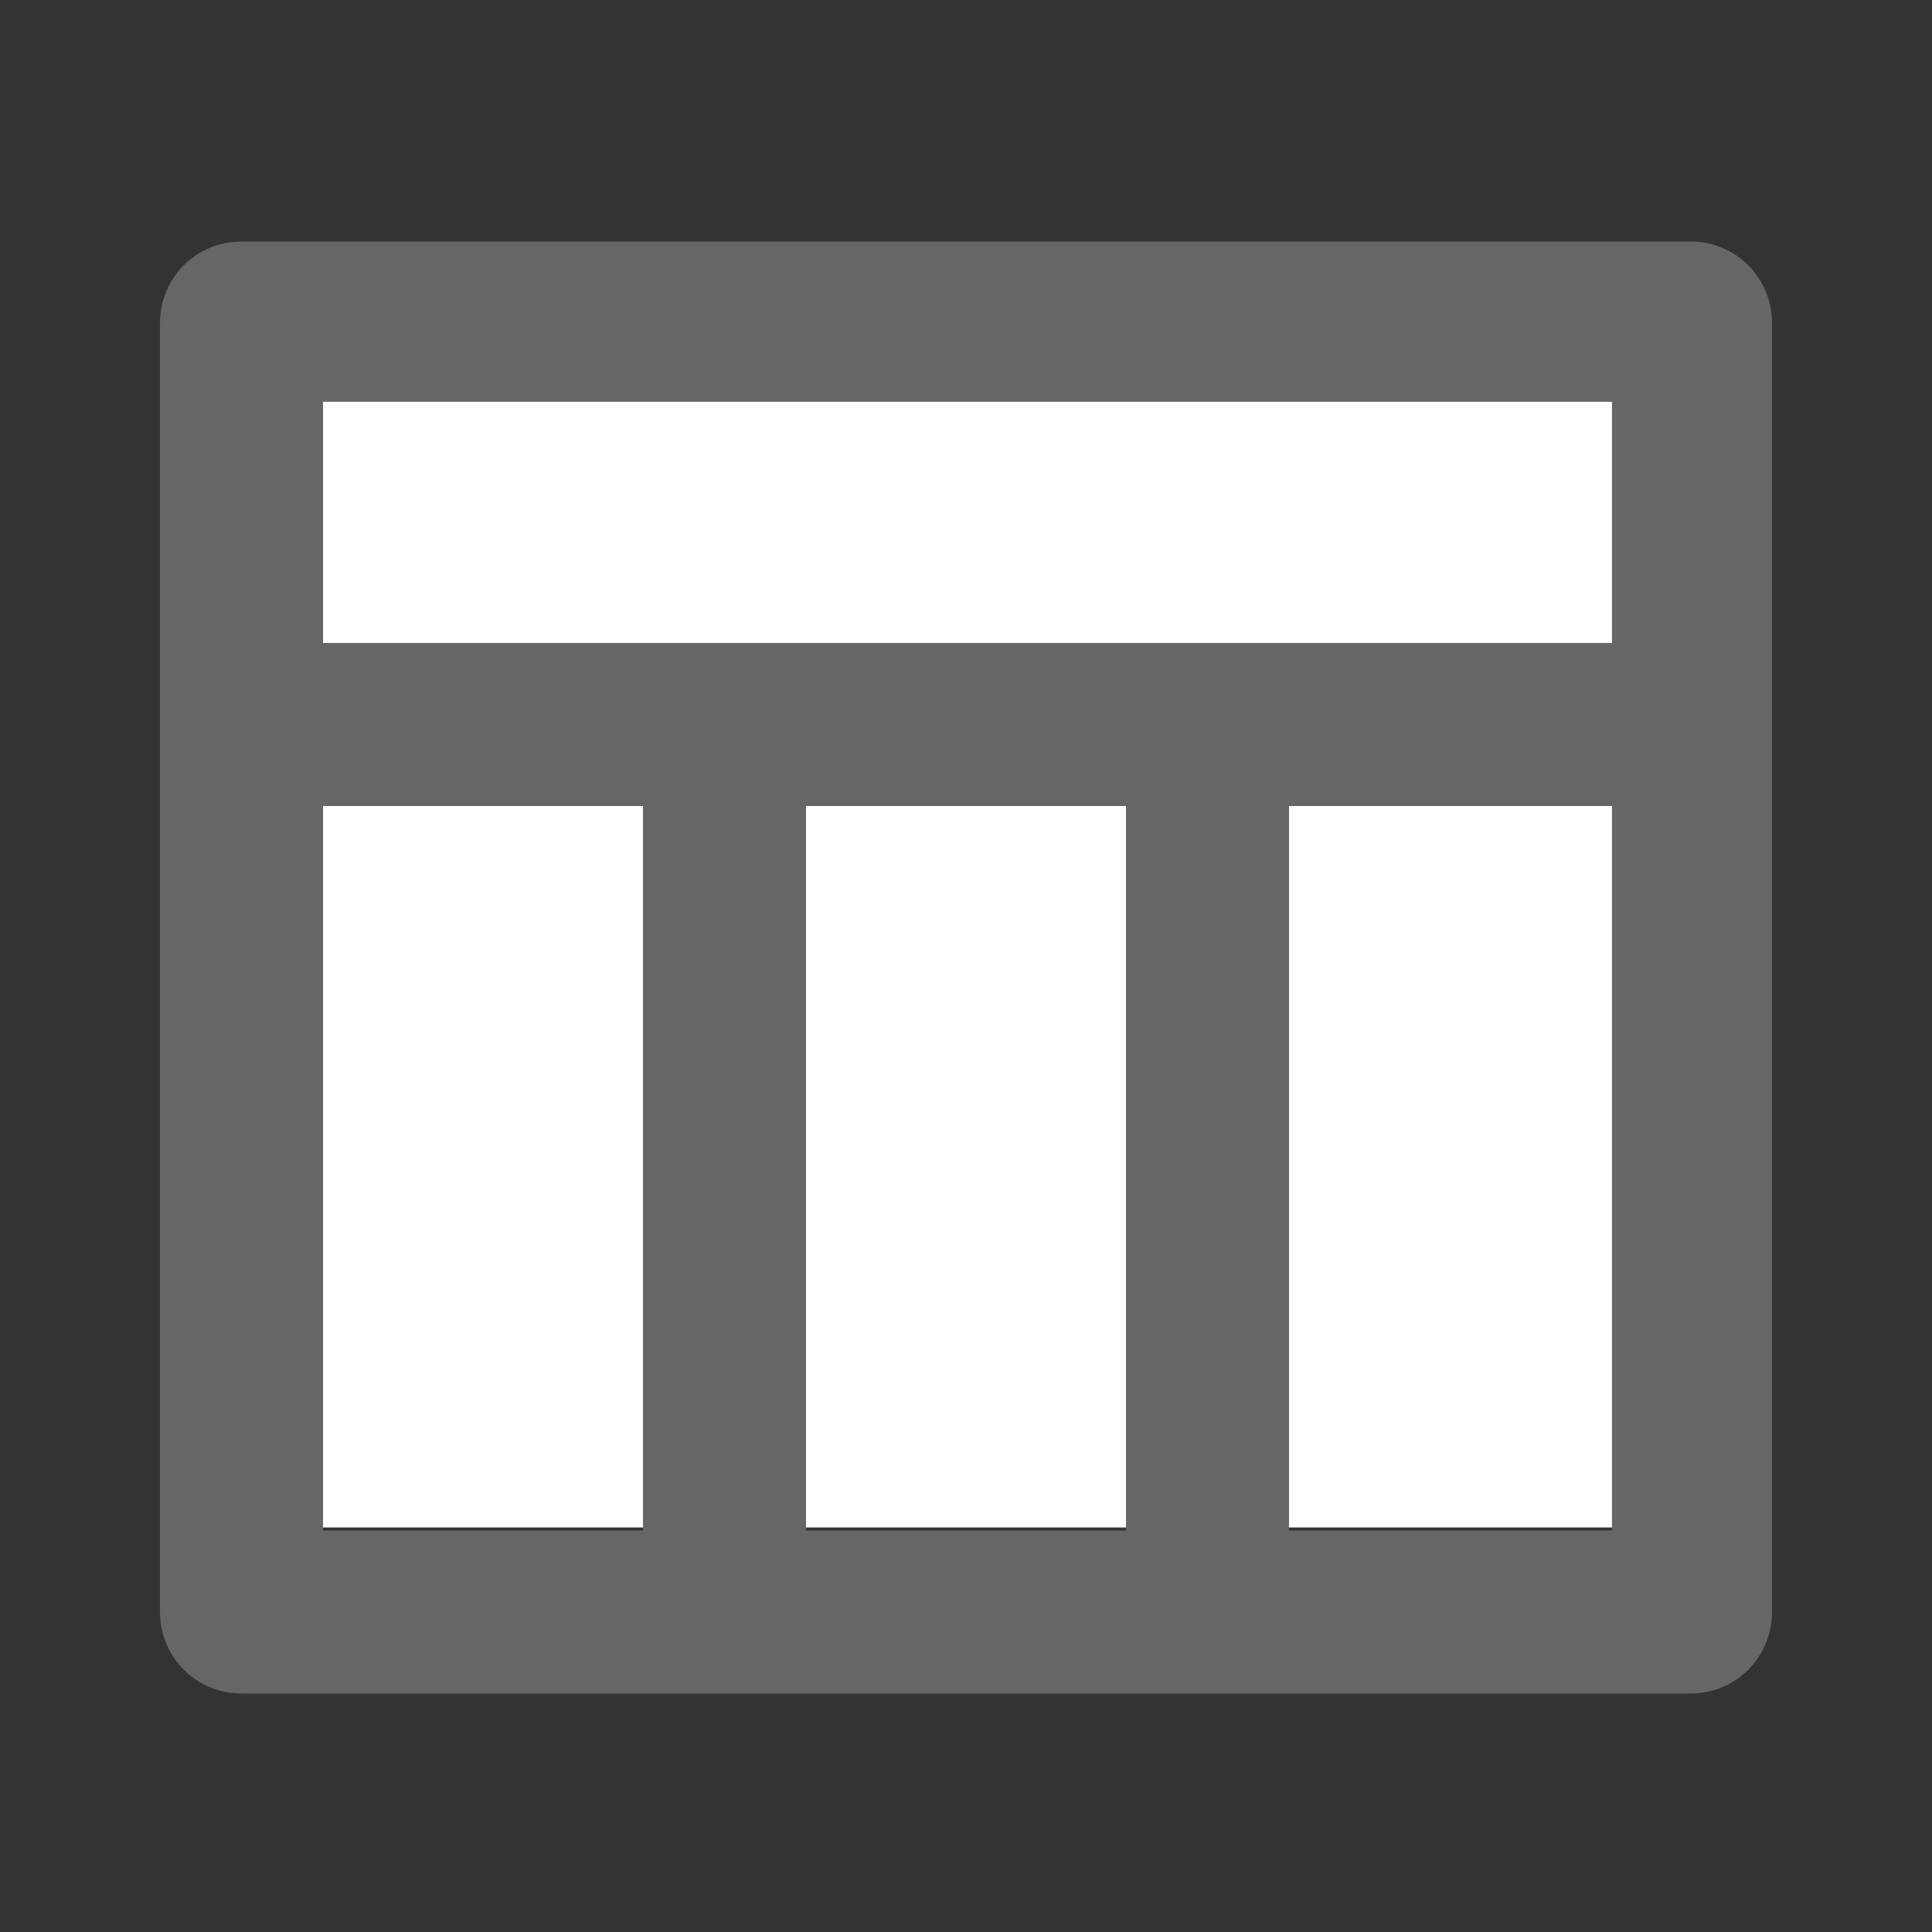
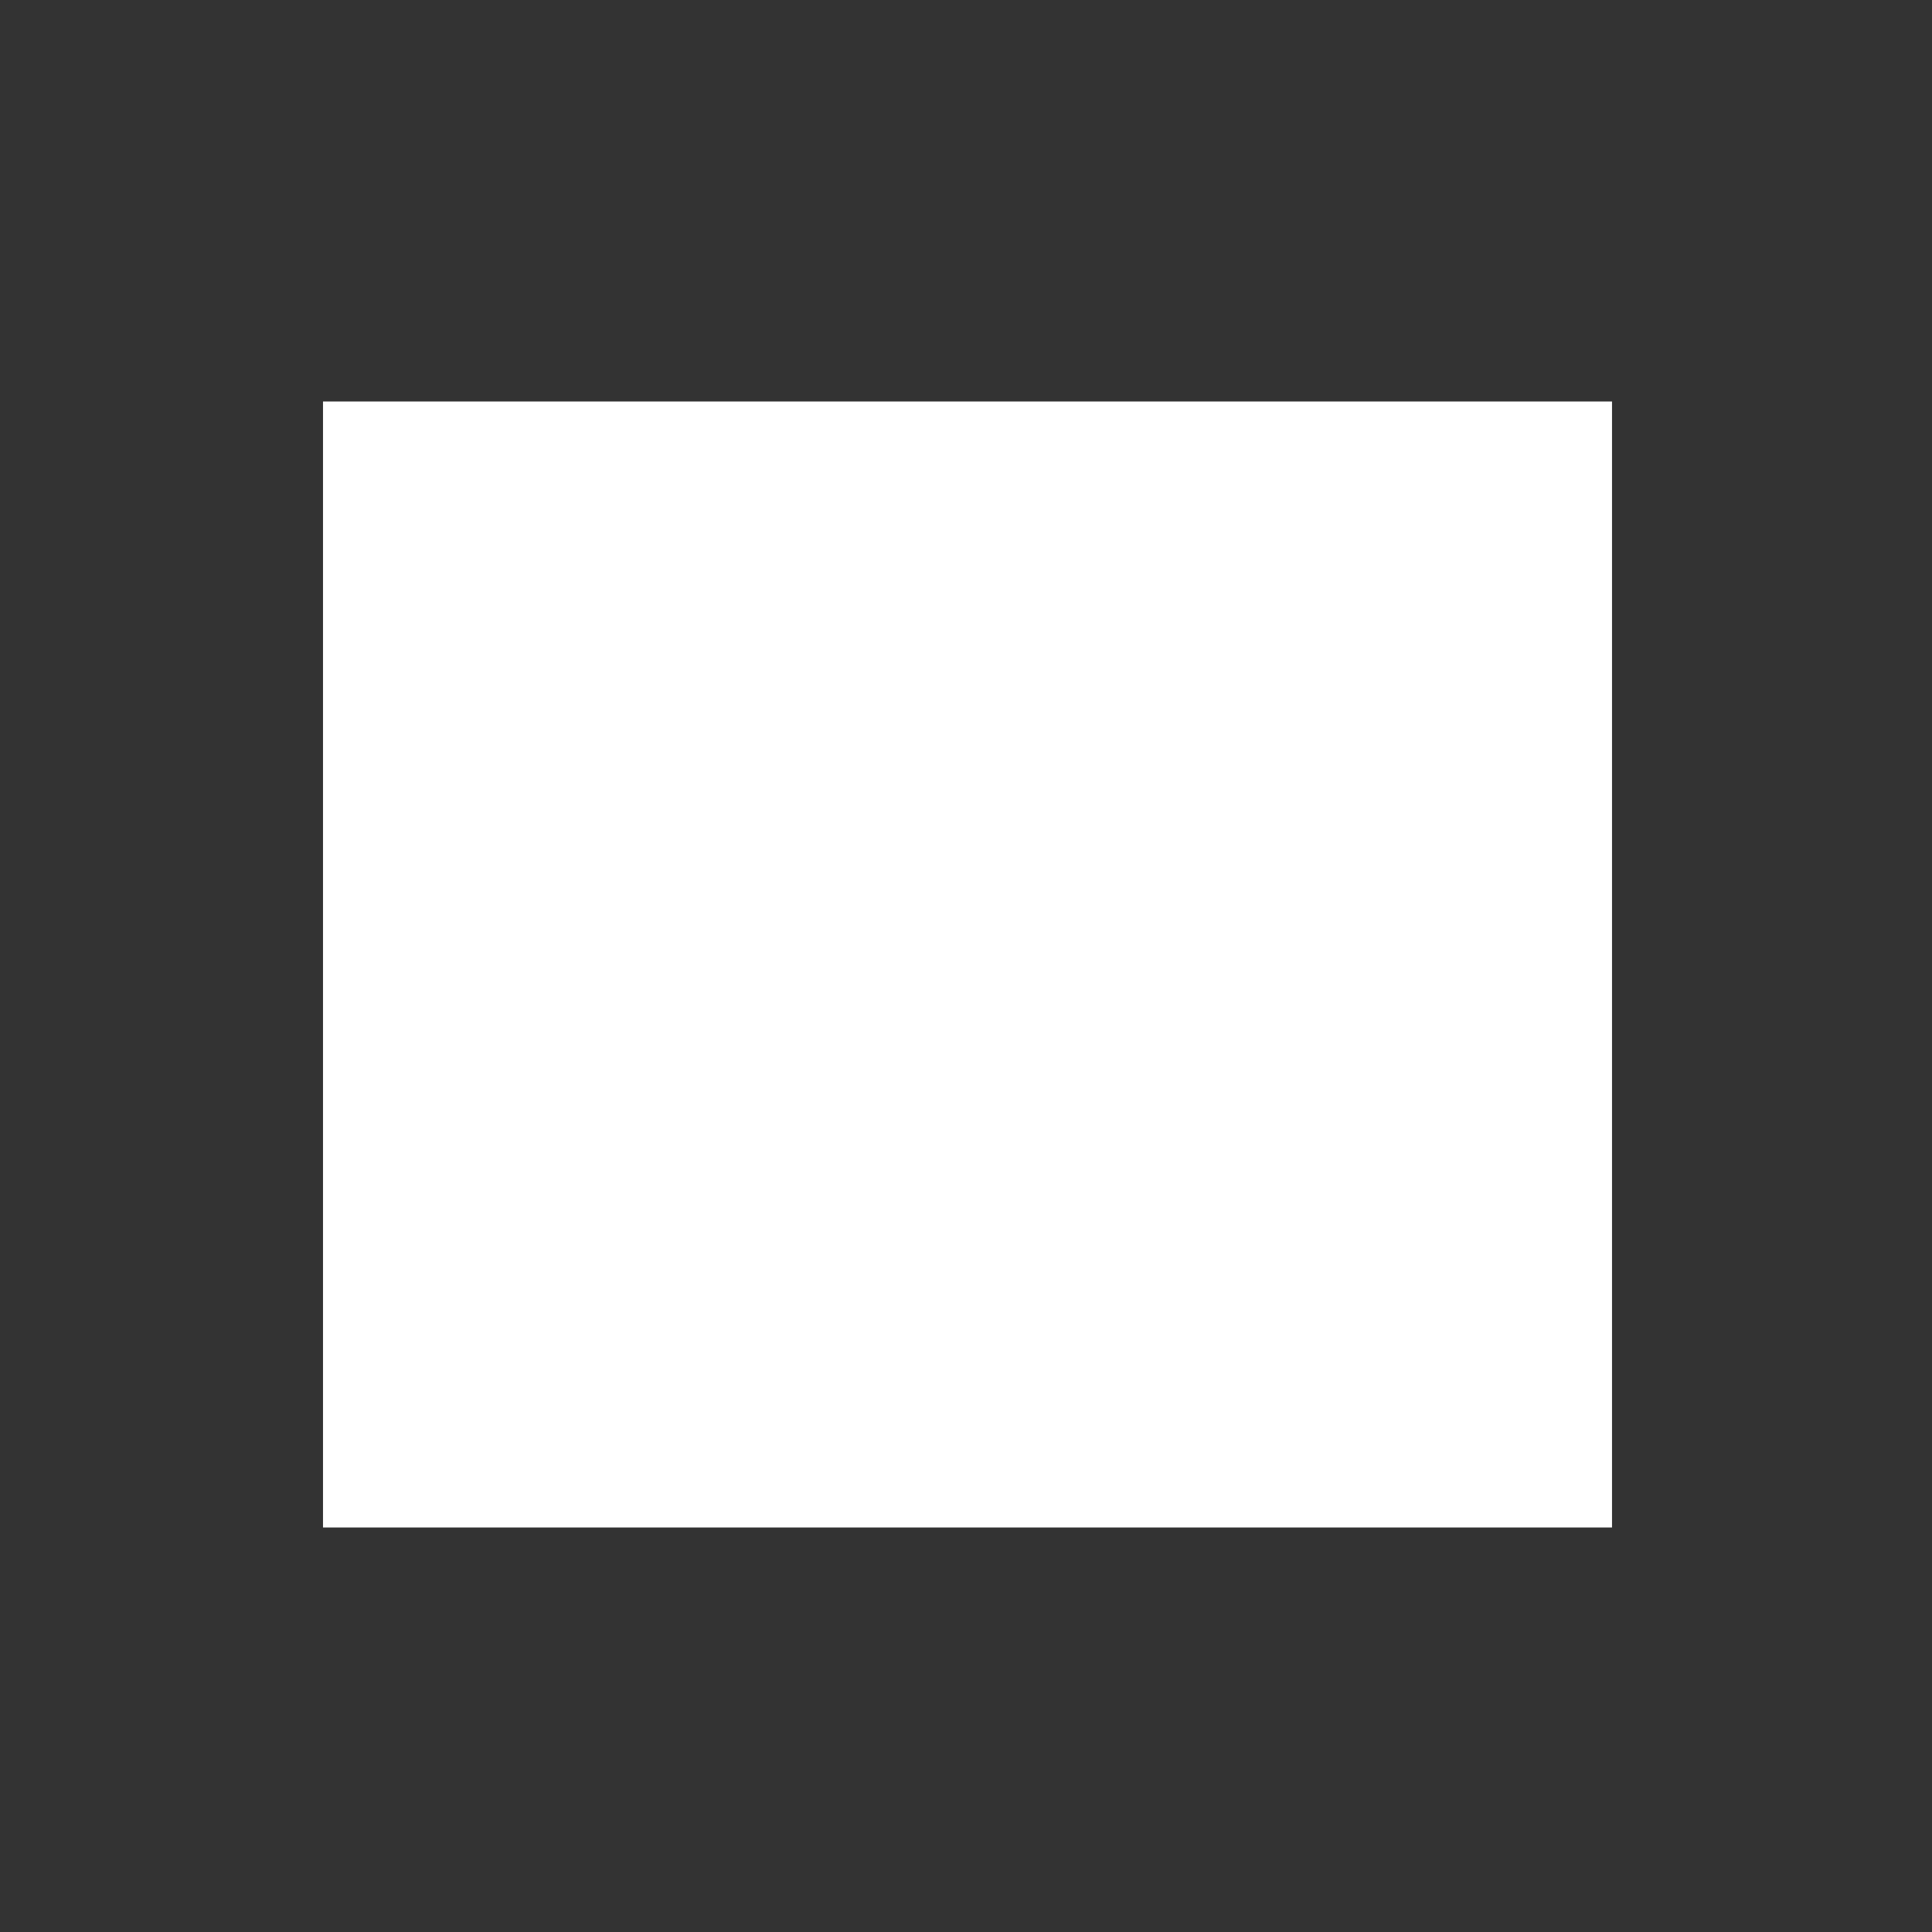
<svg xmlns="http://www.w3.org/2000/svg" viewBox="0 0 64 64" width="64" height="64">
  <rect x="0" y="0" width="64" height="64" fill="#333333" stroke="none" />
  <path fill="#fff" d="M10.7 13.3h42.7v37.3H10.7z" />
-   <path fill="#666" d="M10.7 21.3h42.7v-8H10.7v8zm26.6 29.4v-24H26.7v24h10.6zm5.4 0h10.7v-24H42.7v24zm-21.4 0v-24H10.7v24h10.6zM8 8h48c1.5 0 2.7 1.2 2.7 2.7v42.7c0 1.5-1.2 2.7-2.7 2.7H8c-1.5 0-2.7-1.2-2.7-2.7V10.7C5.3 9.2 6.5 8 8 8z" />
</svg>